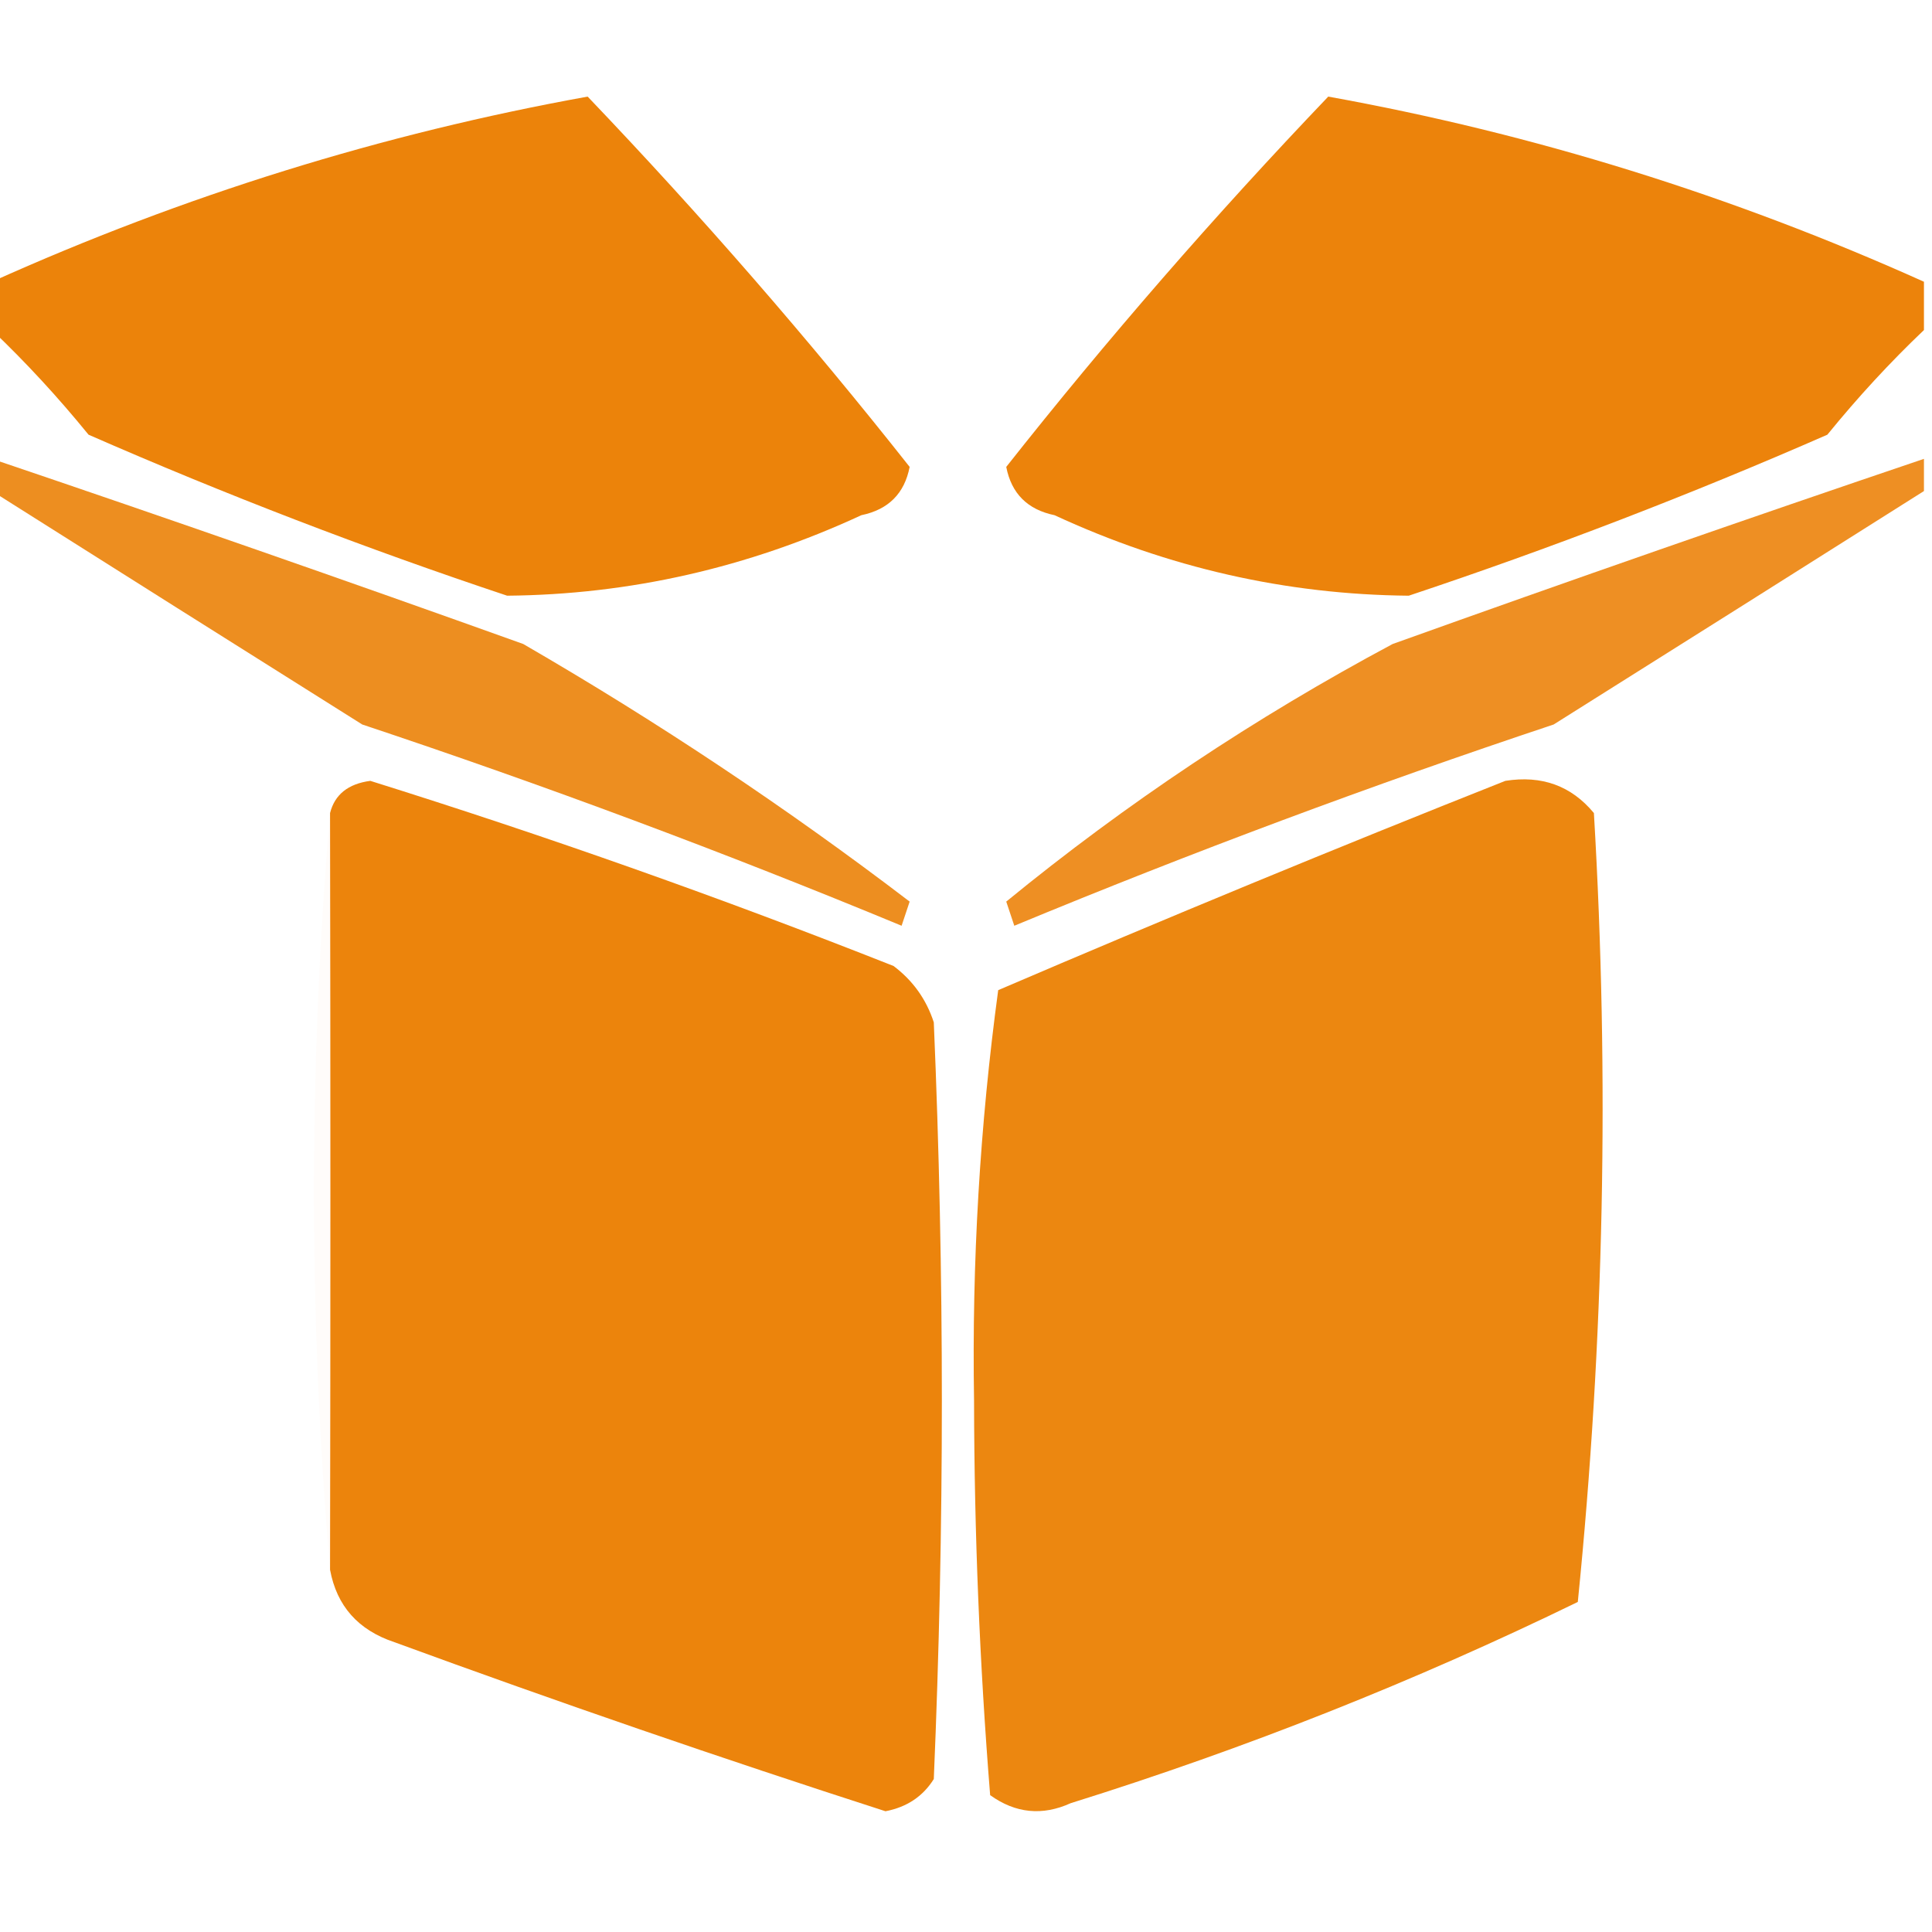
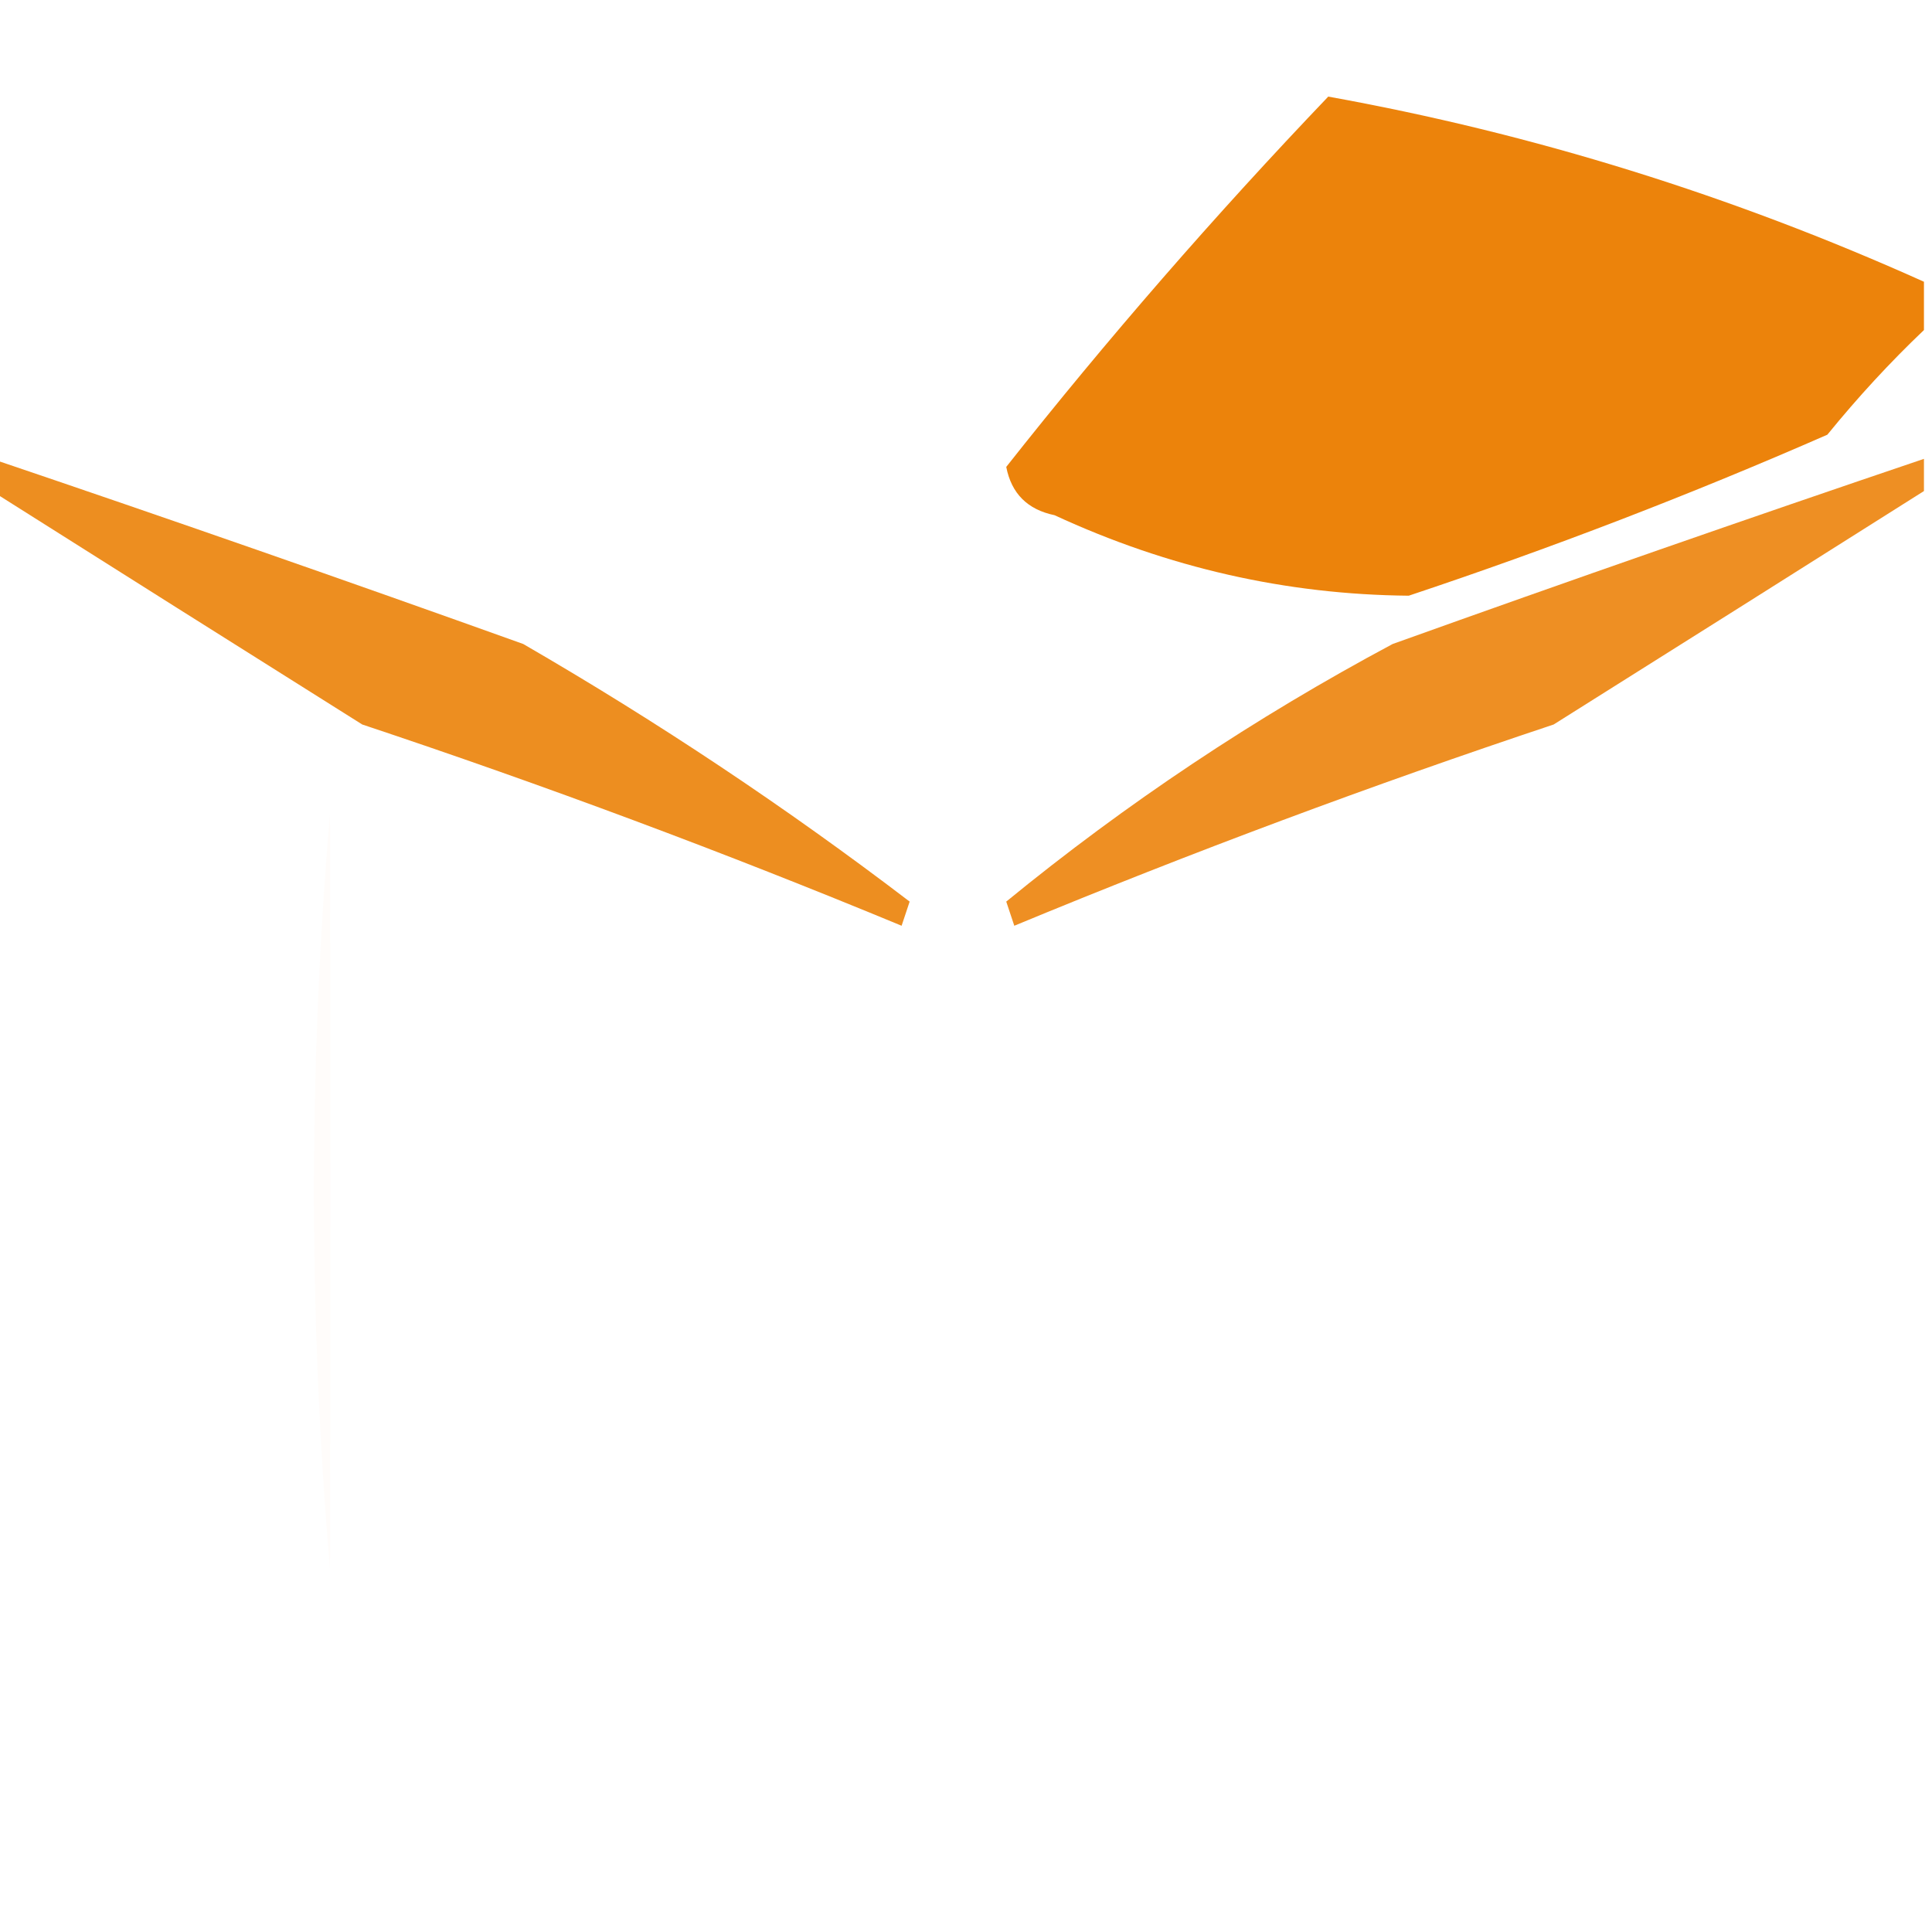
<svg xmlns="http://www.w3.org/2000/svg" version="1.1" width="120px" height="120px" style="shape-rendering:geometricPrecision; text-rendering:geometricPrecision; image-rendering:optimizeQuality; fill-rule:evenodd; clip-rule:evenodd">
  <g>
-     <path style="opacity:0.959" fill="#eb7e00" d="M -0.5,20.5 C -0.5,19.5 -0.5,18.5 -0.5,17.5C 11.433,12.132 23.767,8.298 36.5,6C 43.553,13.383 50.22,21.049 56.5,29C 56.18,30.653 55.18,31.653 53.5,32C 46.45,35.264 39.117,36.931 31.5,37C 22.677,34.059 14.01,30.726 5.5,27C 3.6,24.665 1.6,22.498 -0.5,20.5 Z" />
-   </g>
+     </g>
  <g>
    <path style="opacity:0.955" fill="#eb7e00" d="M 119.5,17.5 C 119.5,18.5 119.5,19.5 119.5,20.5C 117.4,22.498 115.4,24.665 113.5,27C 104.99,30.726 96.323,34.059 87.5,37C 79.883,36.931 72.55,35.264 65.5,32C 63.82,31.653 62.82,30.653 62.5,29C 68.78,21.049 75.447,13.383 82.5,6C 95.223,8.295 107.556,12.128 119.5,17.5 Z" />
  </g>
  <g>
    <path style="opacity:0.873" fill="#eb7e00" d="M -0.5,28.5 C 10.502,32.224 21.502,36.057 32.5,40C 40.874,44.848 48.874,50.181 56.5,56C 56.333,56.5 56.167,57 56,57.5C 45.005,52.945 33.838,48.778 22.5,45C 14.777,40.145 7.11,35.312 -0.5,30.5C -0.5,29.833 -0.5,29.167 -0.5,28.5 Z" />
  </g>
  <g>
    <path style="opacity:0.861" fill="#eb7e00" d="M 119.5,28.5 C 119.5,29.167 119.5,29.833 119.5,30.5C 111.89,35.312 104.223,40.145 96.5,45C 85.162,48.778 73.995,52.945 63,57.5C 62.833,57 62.667,56.5 62.5,56C 69.938,49.909 77.938,44.576 86.5,40C 97.498,36.057 108.498,32.224 119.5,28.5 Z" />
  </g>
  <g>
-     <path style="opacity:0.953" fill="#eb7e00" d="M 20.5,97.5 C 20.528,82.14 20.528,66.473 20.5,50.5C 20.791,49.351 21.624,48.684 23,48.5C 33.971,51.935 44.804,55.768 55.5,60C 56.701,60.903 57.535,62.069 58,63.5C 58.667,79.167 58.667,94.833 58,110.5C 57.326,111.578 56.326,112.245 55,112.5C 44.772,109.202 34.605,105.702 24.5,102C 22.249,101.252 20.916,99.752 20.5,97.5 Z" />
-   </g>
+     </g>
  <g>
-     <path style="opacity:0.934" fill="#eb7f00" d="M 93.5,48.5 C 95.766,48.141 97.599,48.808 99,50.5C 99.97,66.925 99.636,83.259 98,99.5C 87.868,104.436 77.368,108.603 66.5,112C 64.741,112.798 63.075,112.631 61.5,111.5C 60.848,103.379 60.514,95.213 60.5,87C 60.361,78.403 60.861,69.903 62,61.5C 72.487,57.003 82.987,52.669 93.5,48.5 Z" />
-   </g>
+     </g>
  <g>
    <path style="opacity:0.023" fill="#fe7e00" d="M 20.5,50.5 C 20.528,66.473 20.528,82.14 20.5,97.5C 19.167,81.833 19.167,66.167 20.5,50.5 Z" />
  </g>
</svg>